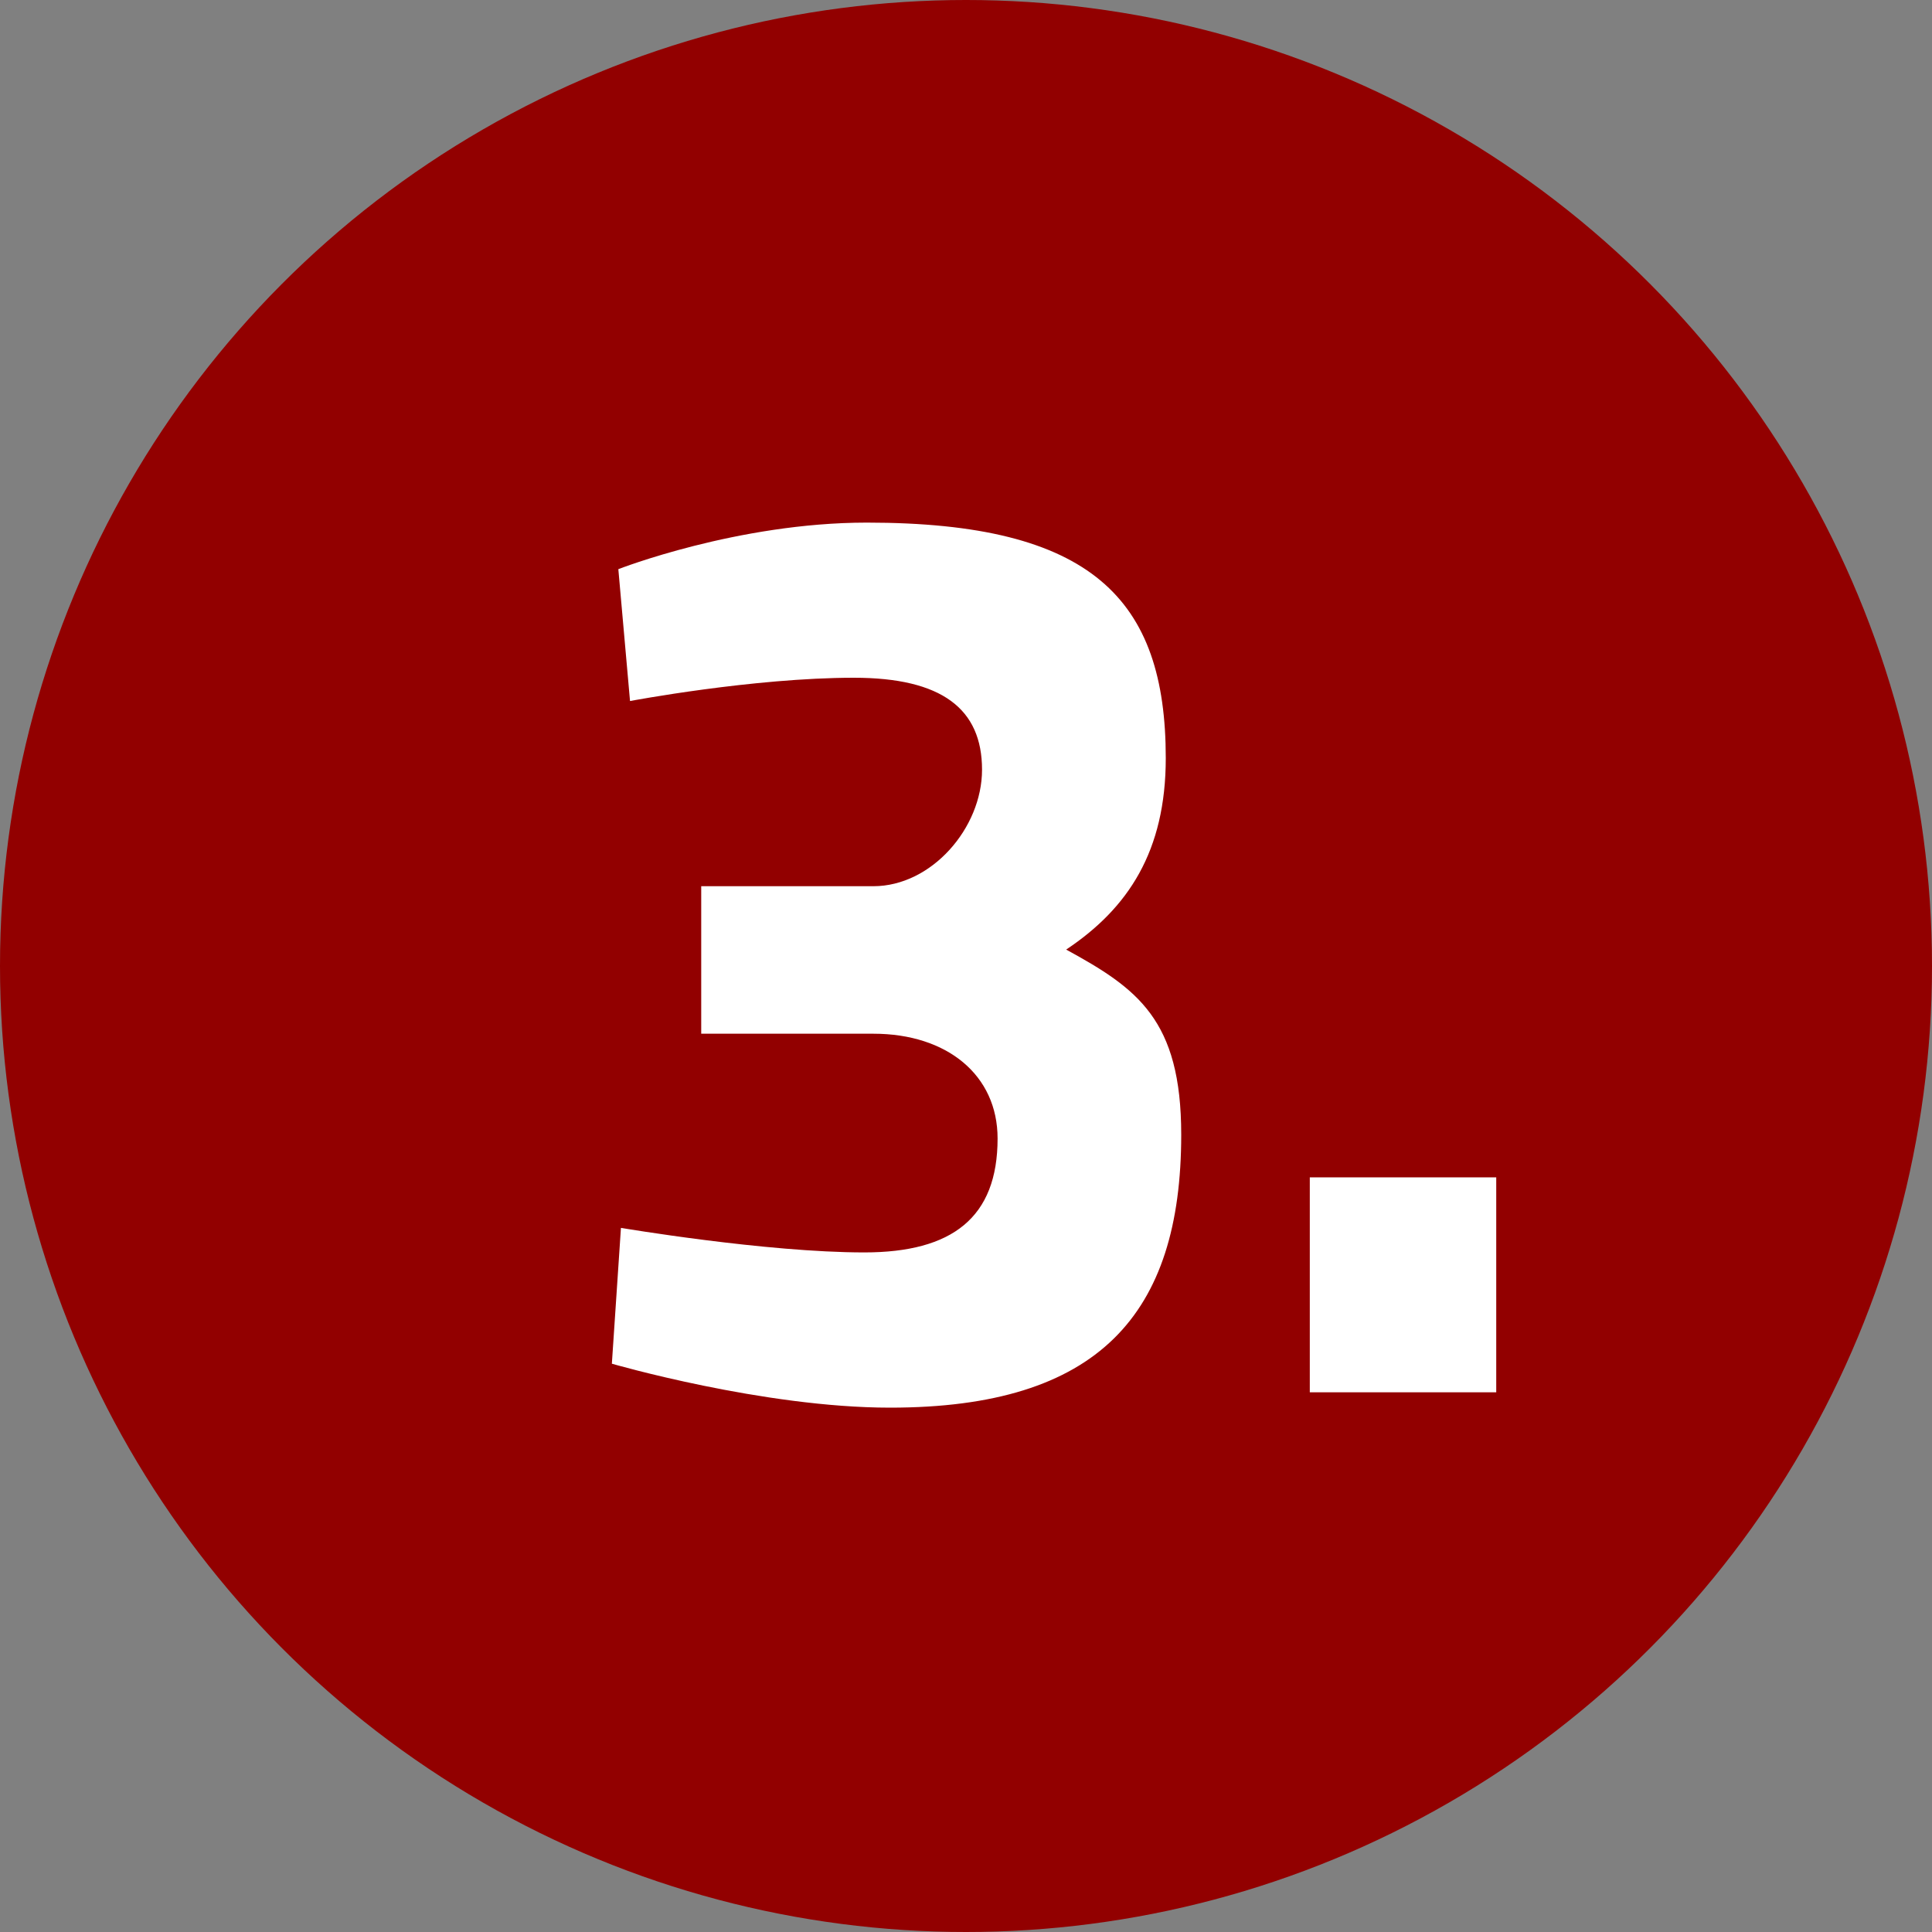
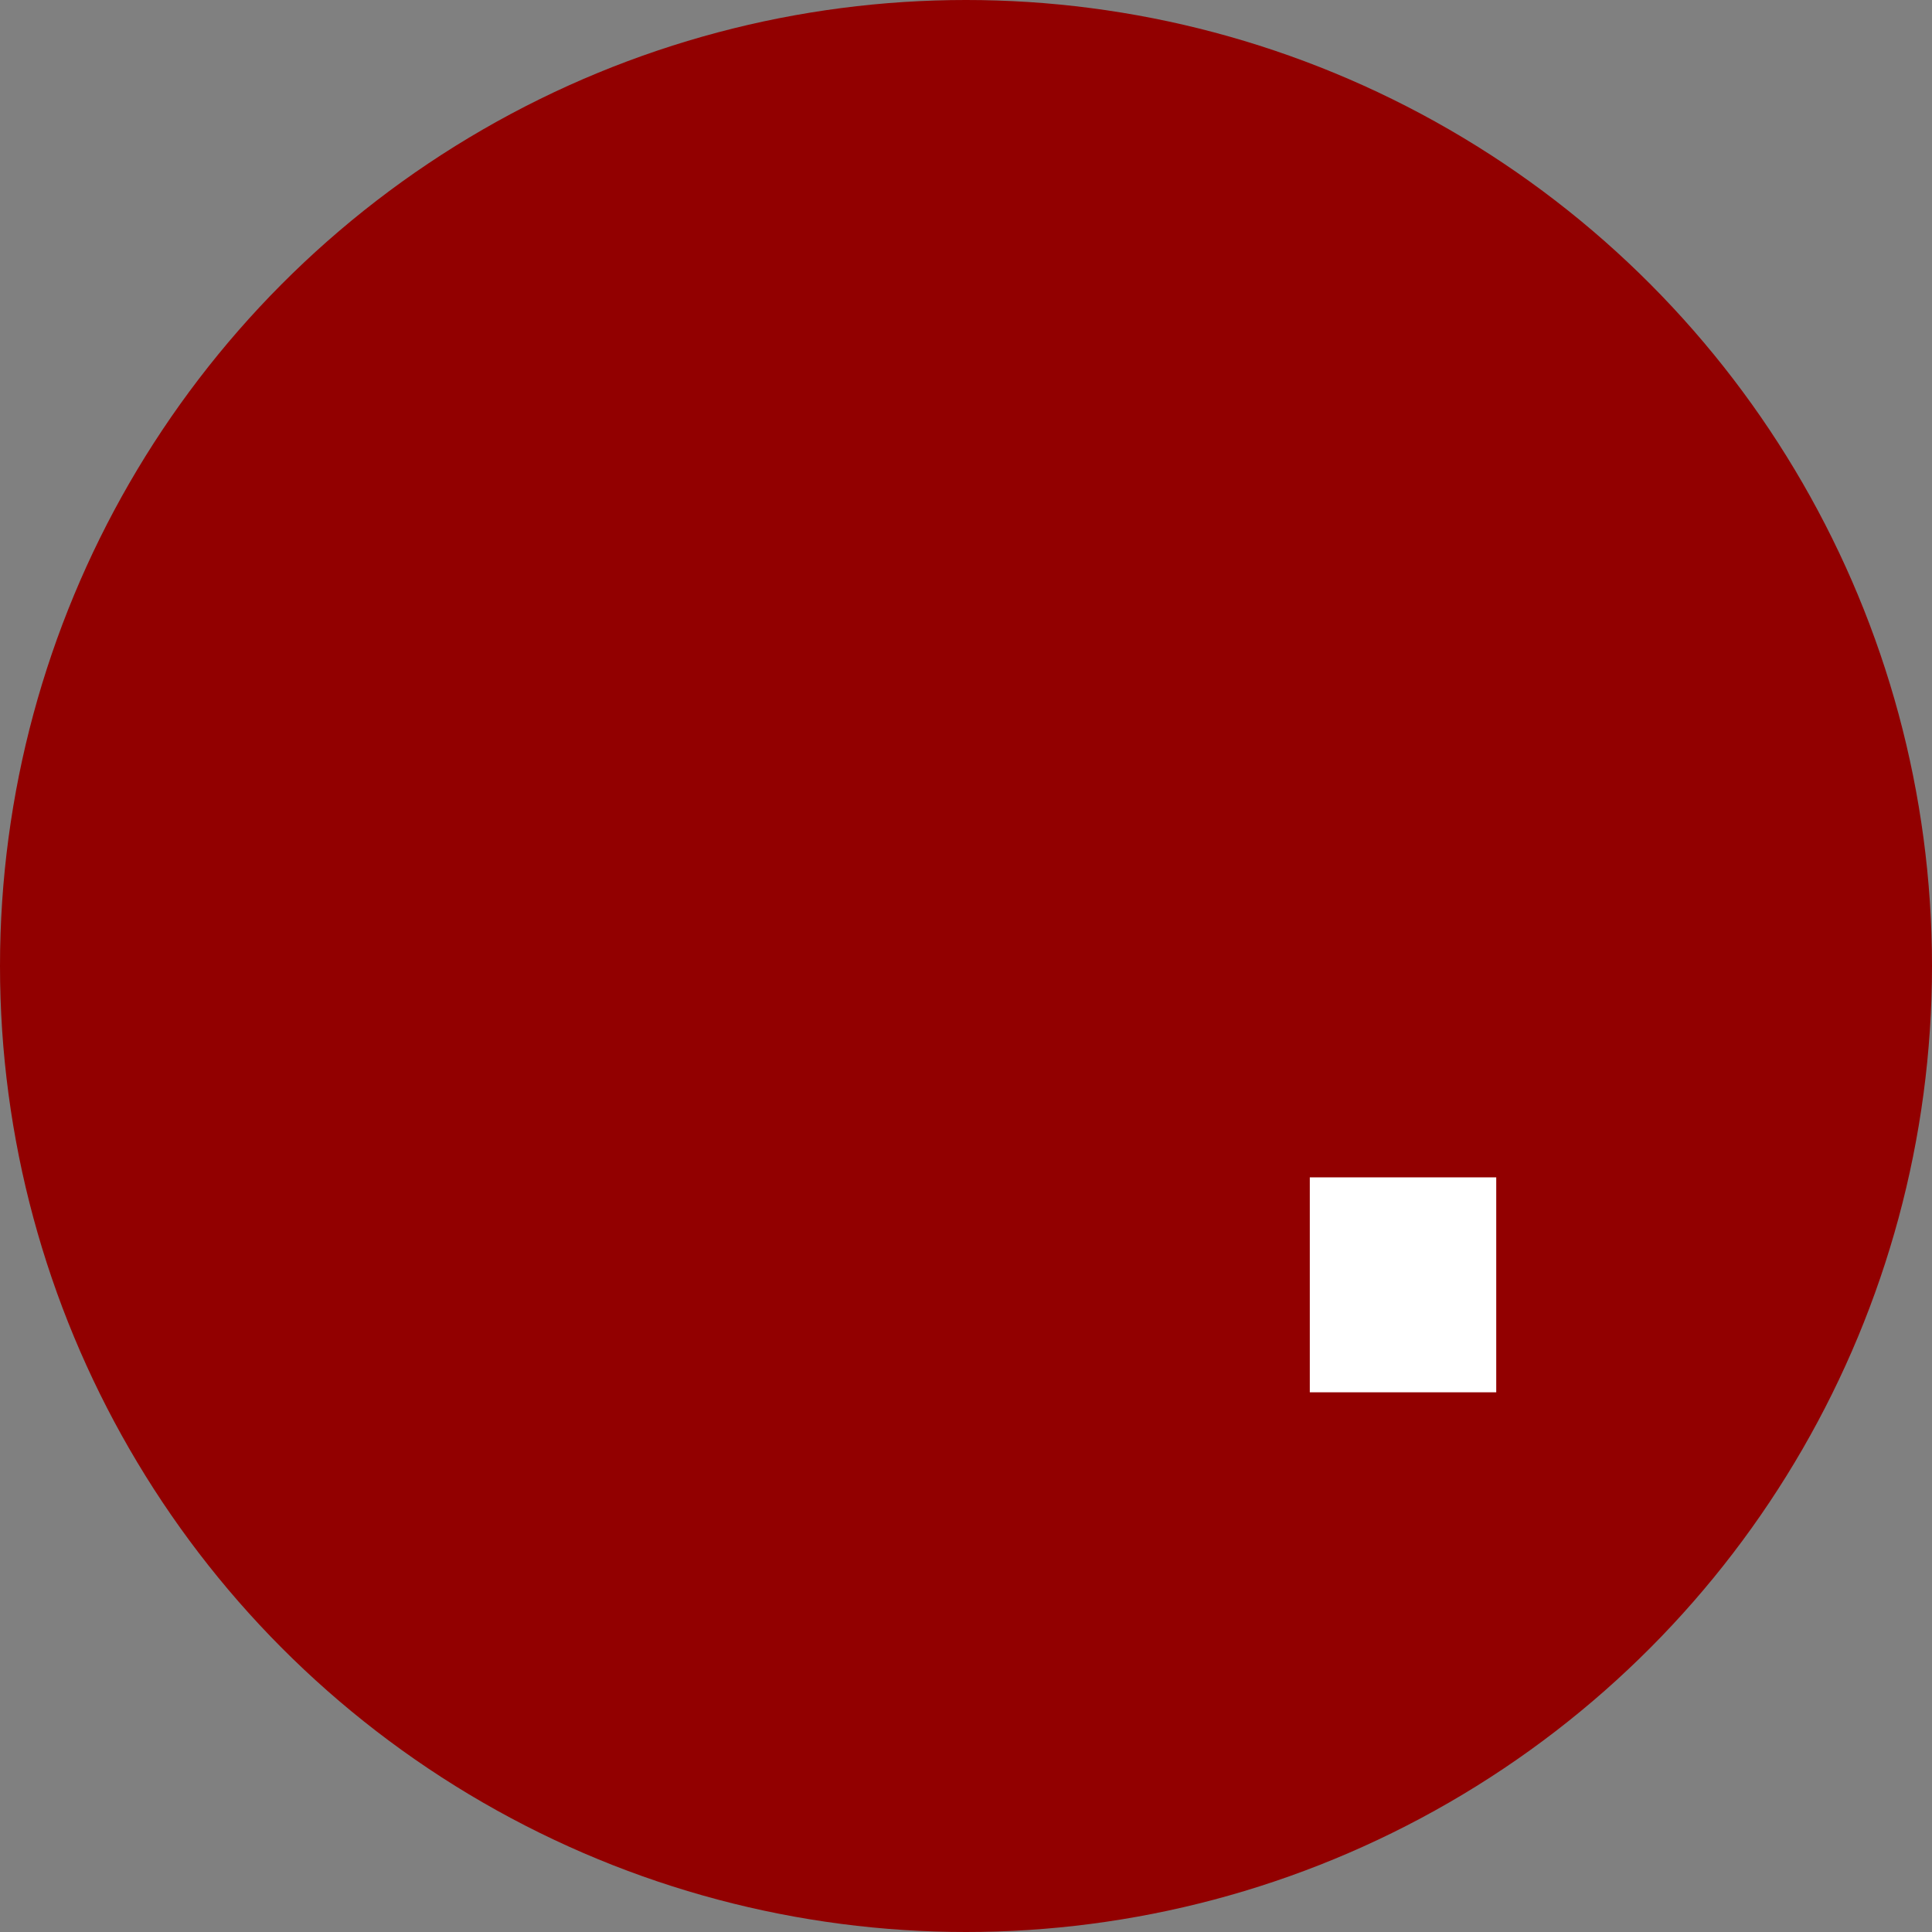
<svg xmlns="http://www.w3.org/2000/svg" version="1.1" id="Ebene_1" x="0px" y="0px" width="20px" height="20px" viewBox="0 0 20 20" xml:space="preserve">
  <rect x="0" y="0" width="20" height="20" fill="#808080" stroke="none" />
  <title>3</title>
  <g id="Ebene_2">
    <g id="Ebene_2-2">
      <circle fill="#920000" cx="10" cy="10" r="10" />
    </g>
    <g id="Ebene_1-2">
      <g>
-         <path fill="#FFFFFF" d="M6.401,5.892c0,0,1.232-0.482,2.572-0.482c2.331,0,3.095,0.791,3.095,2.438 c0,0.964-0.389,1.554-1.031,1.982c0.736,0.402,1.191,0.724,1.191,1.916c0,1.862-0.857,2.826-3.014,2.826 c-1.313,0-2.88-0.455-2.88-0.455l0.094-1.406c0,0,1.5,0.254,2.519,0.254c0.911,0,1.38-0.361,1.38-1.179 c0-0.656-0.522-1.085-1.286-1.085H7.259V9.174h1.782c0.603,0,1.125-0.603,1.125-1.206c0-0.63-0.416-0.952-1.326-0.952 c-1.045,0-2.318,0.241-2.318,0.241L6.401,5.892z" />
-       </g>
+         </g>
      <g>
        <path fill="#FFFFFF" d="M13.559,12.188h1.93v2.225h-1.93V12.188z" />
      </g>
    </g>
  </g>
</svg>